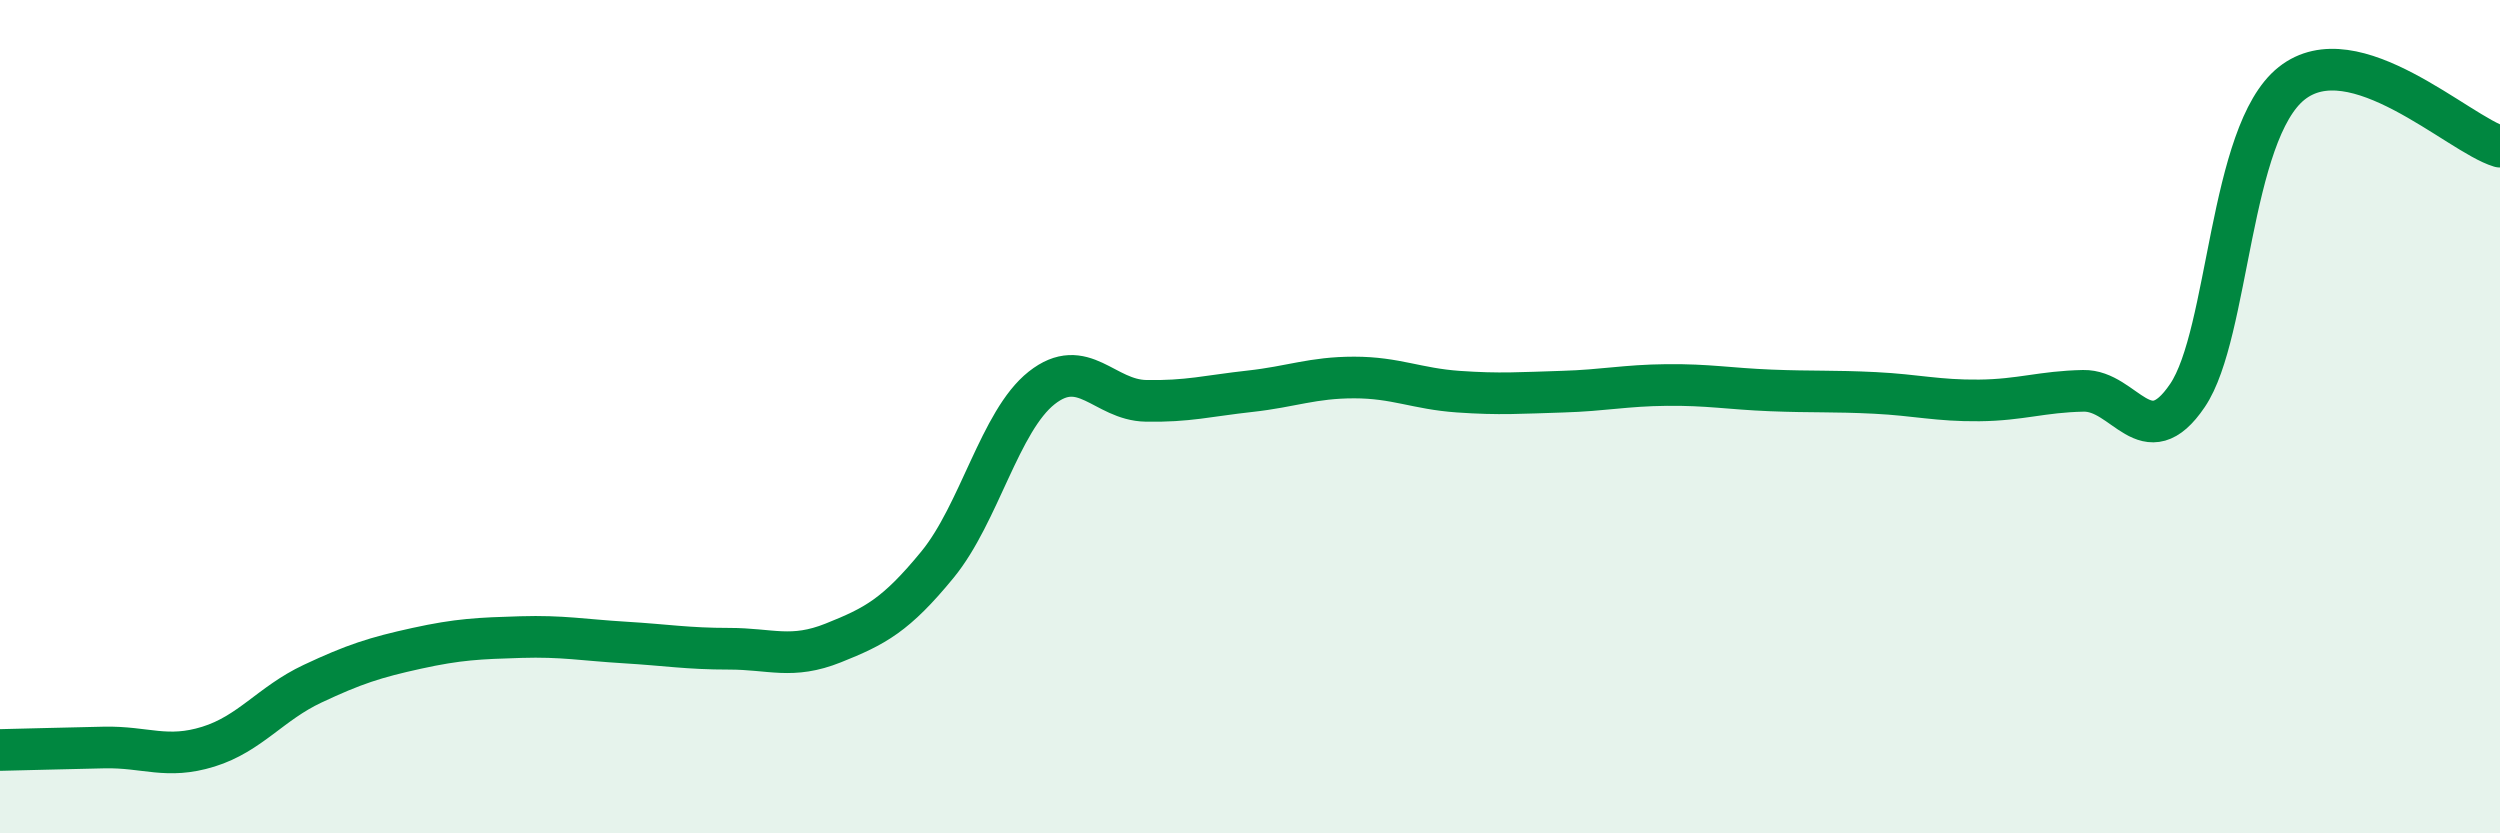
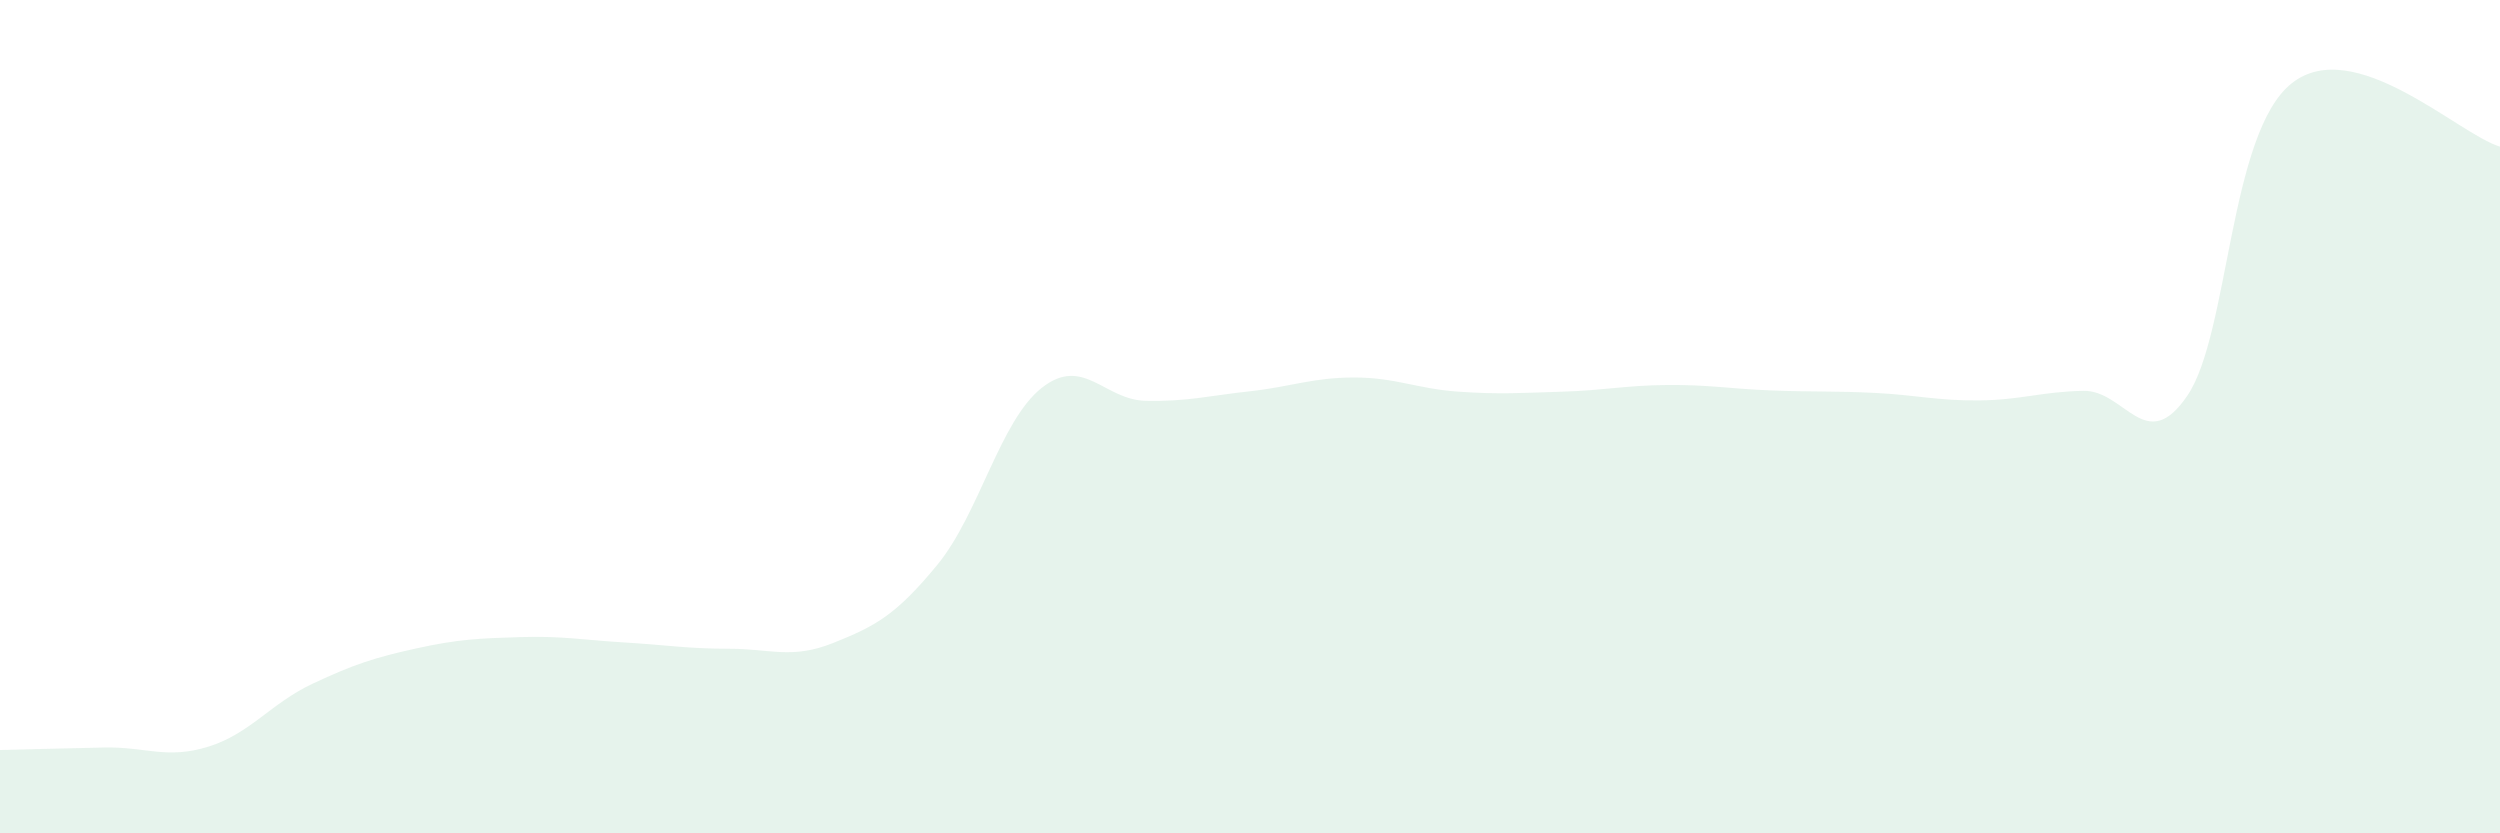
<svg xmlns="http://www.w3.org/2000/svg" width="60" height="20" viewBox="0 0 60 20">
  <path d="M 0,18 C 0.5,17.99 1.5,17.96 2.5,17.94 C 3.5,17.92 4,18.23 5,17.92 C 6,17.61 6.5,16.88 7.5,16.41 C 8.5,15.94 9,15.78 10,15.56 C 11,15.34 11.5,15.32 12.5,15.29 C 13.5,15.26 14,15.36 15,15.42 C 16,15.48 16.5,15.57 17.5,15.57 C 18.5,15.57 19,15.83 20,15.43 C 21,15.03 21.5,14.77 22.5,13.55 C 23.5,12.33 24,10.1 25,9.31 C 26,8.52 26.5,9.6 27.5,9.62 C 28.5,9.64 29,9.5 30,9.39 C 31,9.28 31.5,9.06 32.5,9.06 C 33.5,9.06 34,9.33 35,9.4 C 36,9.47 36.5,9.43 37.5,9.4 C 38.5,9.37 39,9.25 40,9.24 C 41,9.23 41.5,9.33 42.5,9.37 C 43.5,9.41 44,9.38 45,9.43 C 46,9.48 46.5,9.62 47.5,9.61 C 48.5,9.6 49,9.4 50,9.38 C 51,9.36 51.5,10.97 52.5,9.49 C 53.5,8.01 53.5,3.19 55,2 C 56.5,0.81 59,3.22 60,3.52L60 20L0 20Z" fill="#008740" opacity="0.1" stroke-linecap="round" stroke-linejoin="round" />
-   <path d="M 0,18 C 0.5,17.99 1.5,17.96 2.5,17.94 C 3.5,17.92 4,18.23 5,17.92 C 6,17.61 6.5,16.88 7.5,16.41 C 8.5,15.94 9,15.78 10,15.56 C 11,15.34 11.5,15.32 12.5,15.29 C 13.5,15.26 14,15.36 15,15.42 C 16,15.48 16.5,15.57 17.5,15.57 C 18.5,15.57 19,15.83 20,15.43 C 21,15.03 21.5,14.77 22.5,13.55 C 23.5,12.33 24,10.1 25,9.31 C 26,8.52 26.5,9.6 27.5,9.62 C 28.5,9.64 29,9.5 30,9.39 C 31,9.28 31.5,9.06 32.5,9.06 C 33.5,9.06 34,9.33 35,9.4 C 36,9.47 36.5,9.43 37.5,9.4 C 38.5,9.37 39,9.25 40,9.24 C 41,9.23 41.5,9.33 42.5,9.37 C 43.5,9.41 44,9.38 45,9.43 C 46,9.48 46.5,9.62 47.5,9.61 C 48.5,9.6 49,9.4 50,9.38 C 51,9.36 51.5,10.97 52.5,9.49 C 53.5,8.01 53.5,3.19 55,2 C 56.5,0.81 59,3.22 60,3.52" stroke="#008740" stroke-width="1" fill="none" stroke-linecap="round" stroke-linejoin="round" />
</svg>